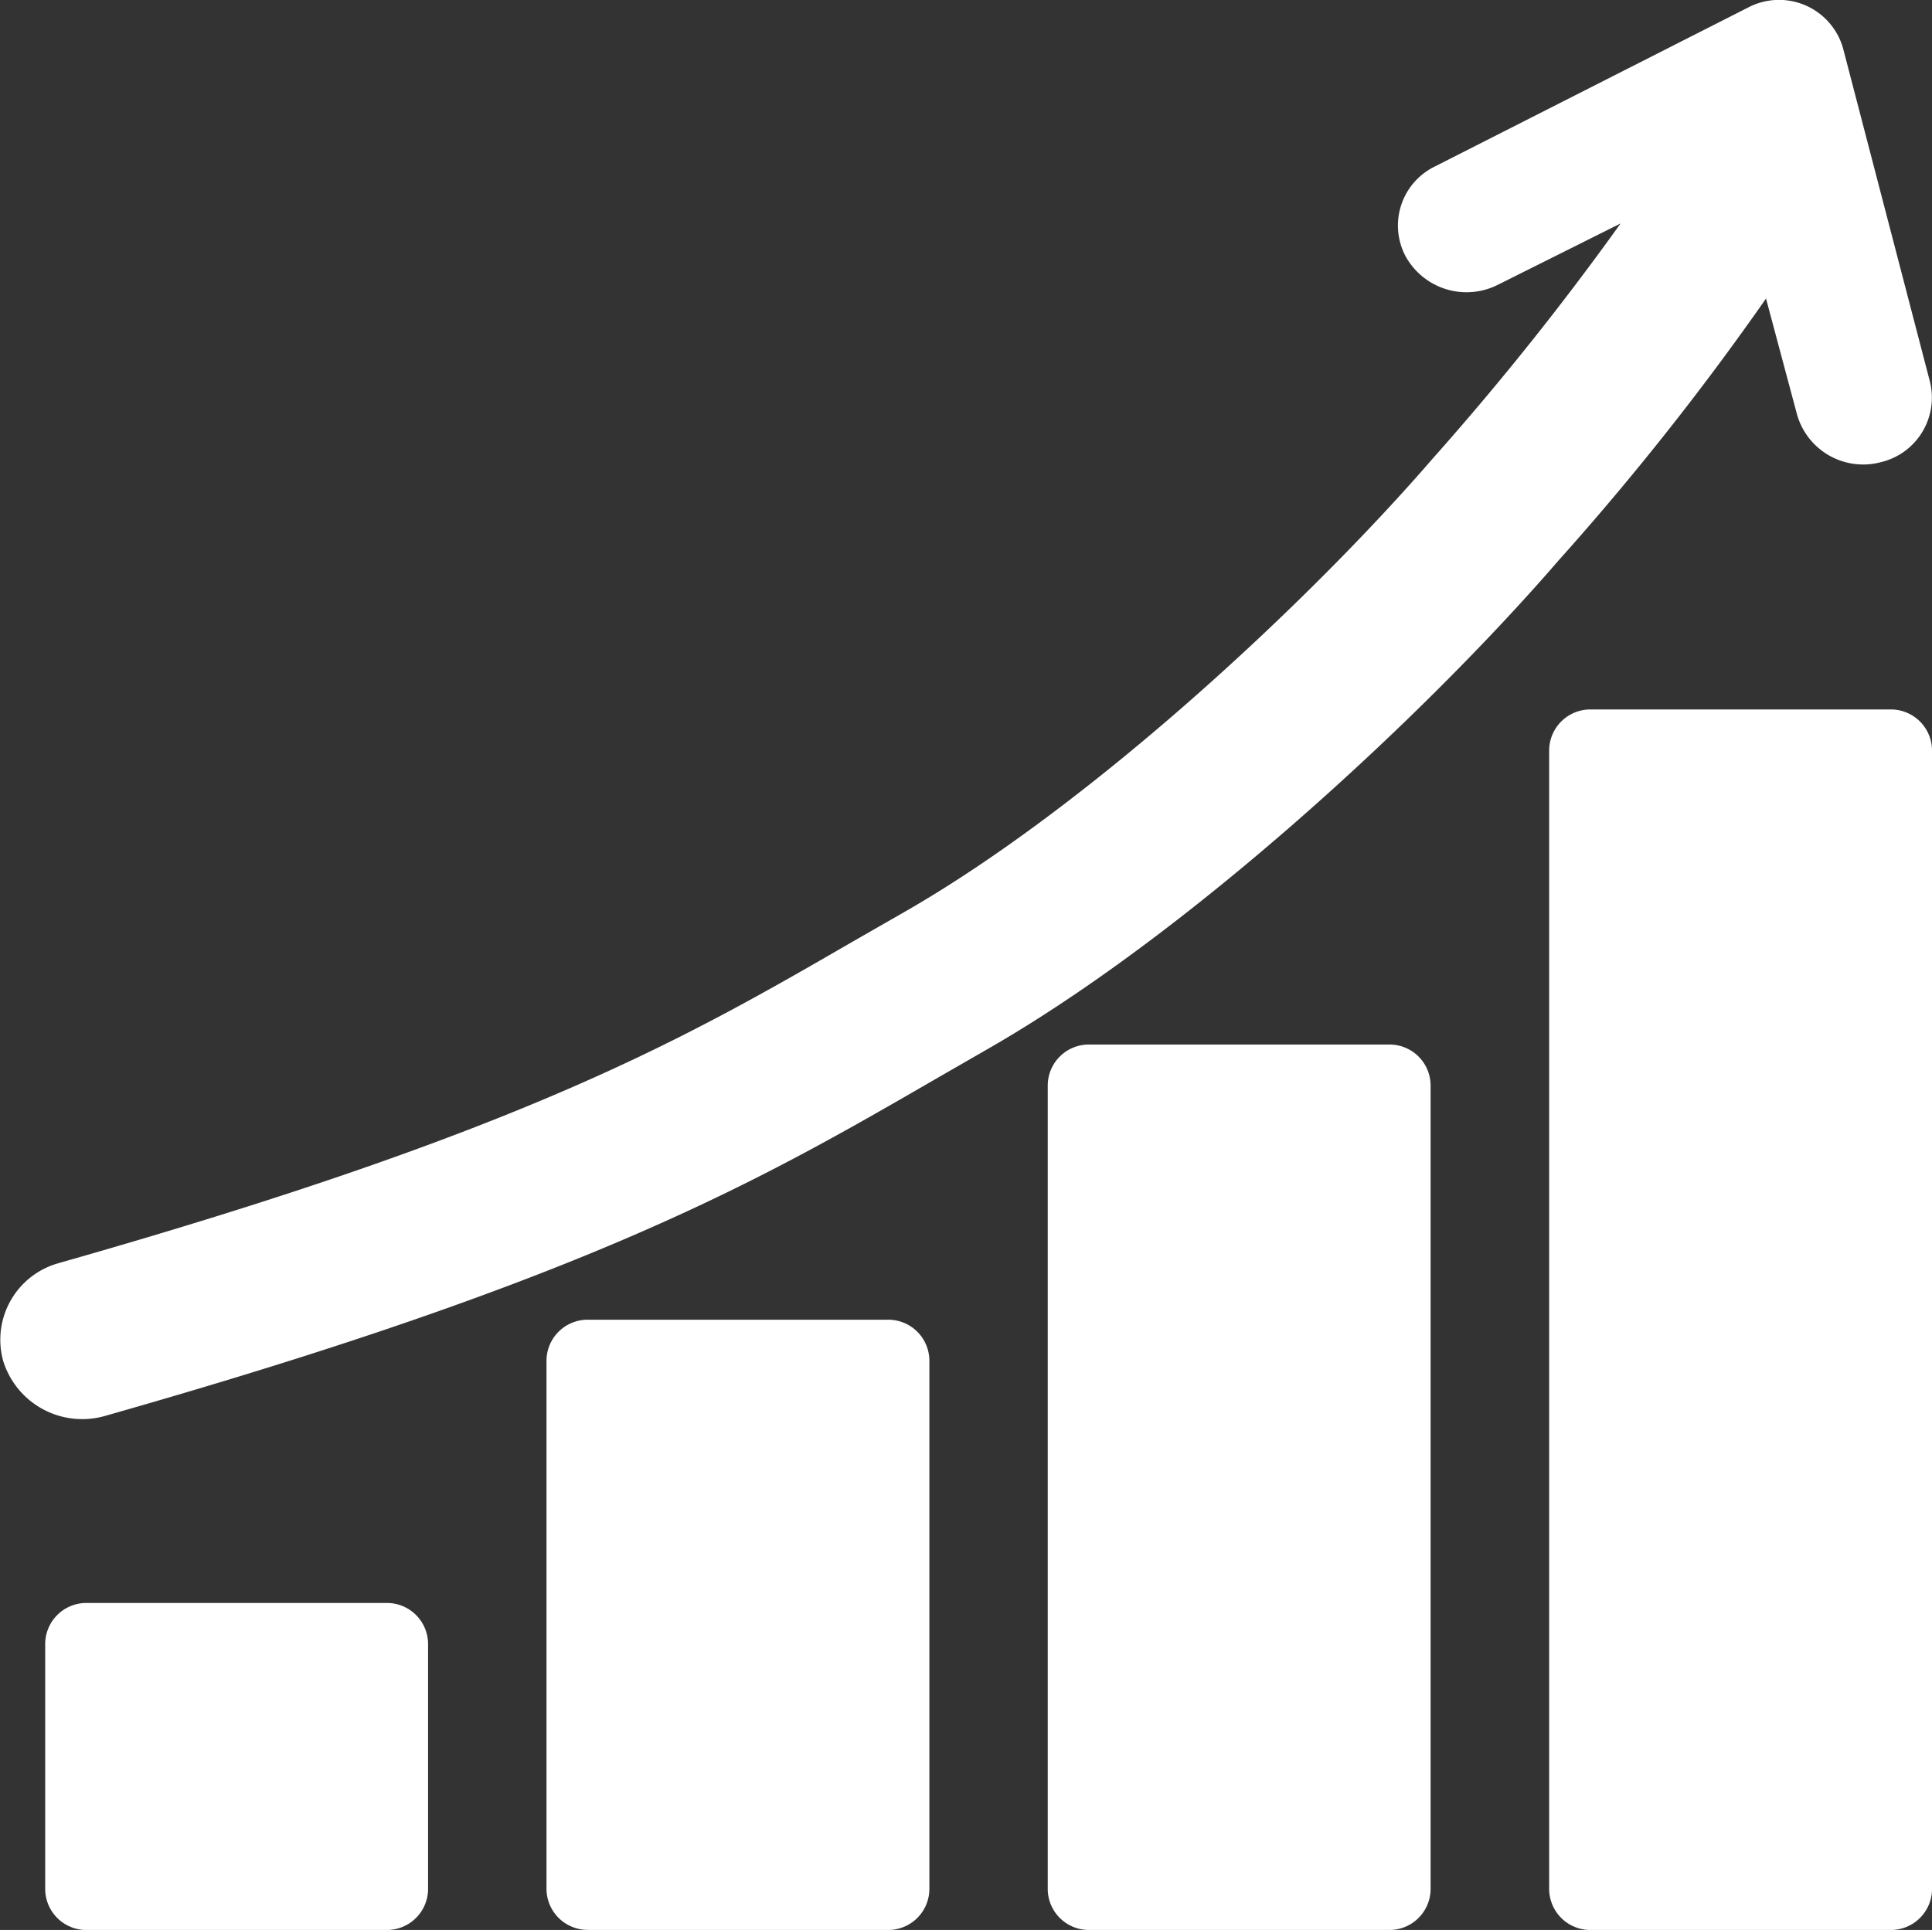
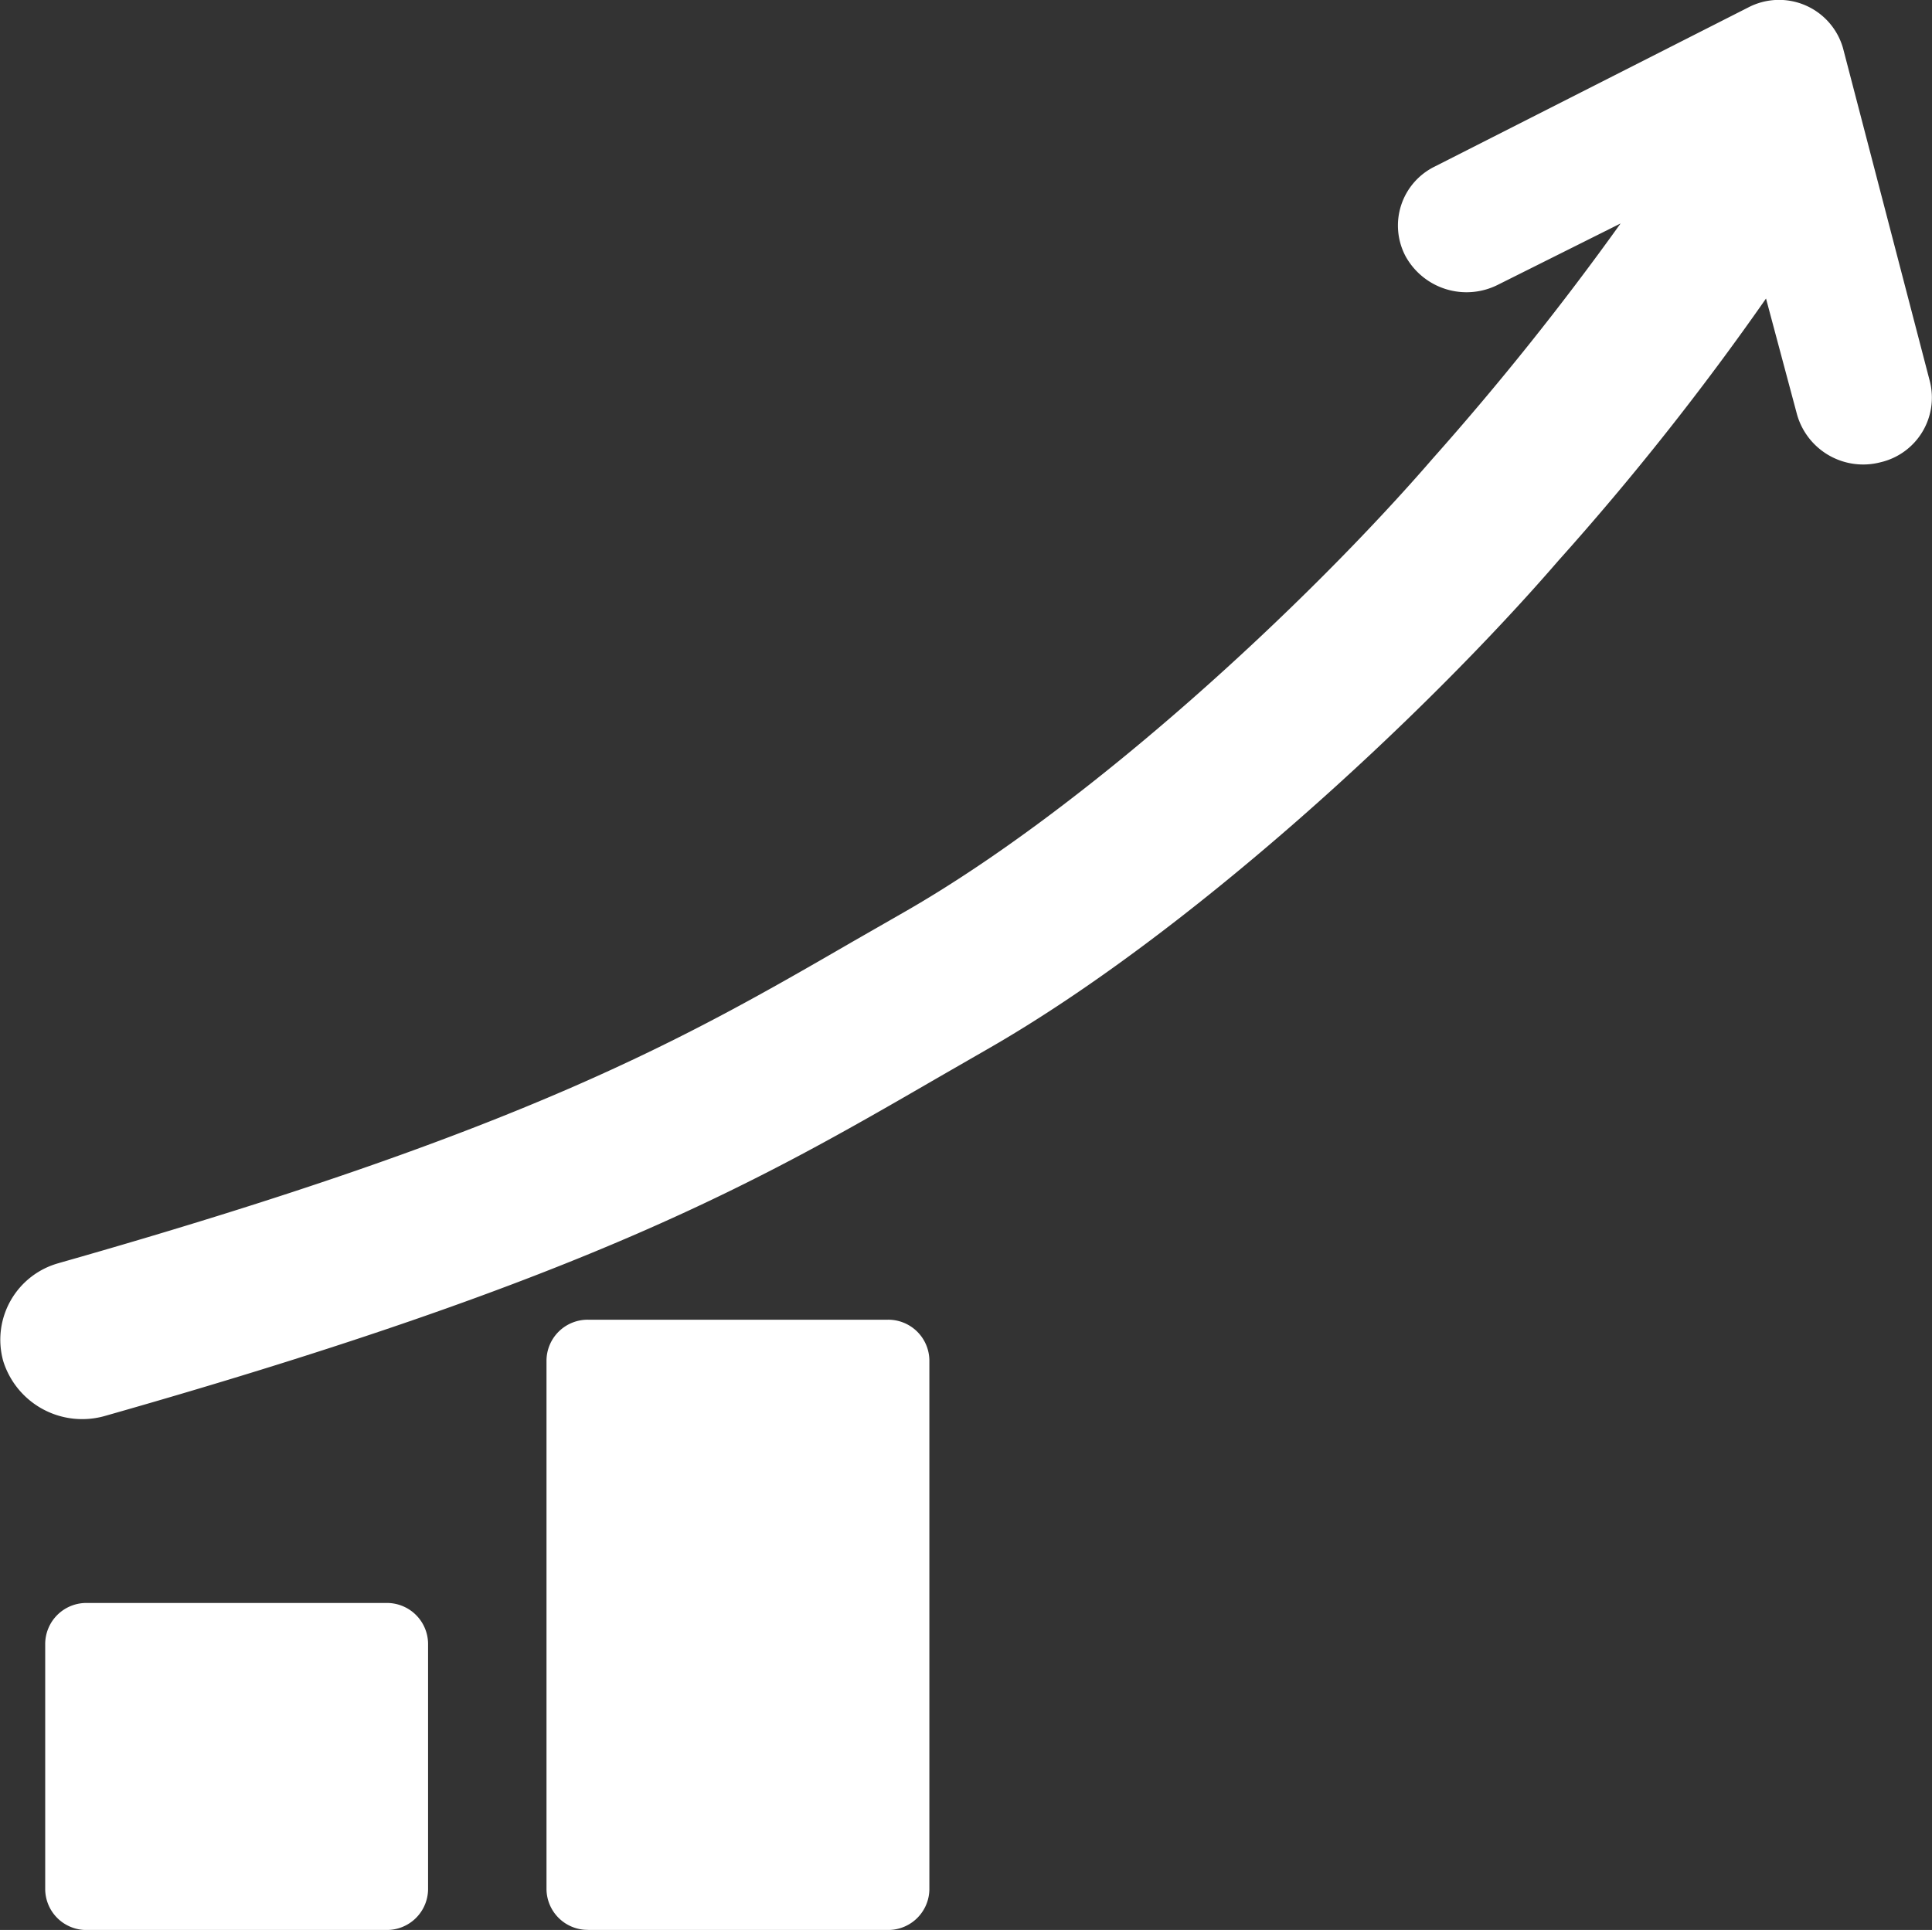
<svg xmlns="http://www.w3.org/2000/svg" width="60.049" height="60" viewBox="0 0 60.049 60">
  <rect x="0" y="0" width="60.049" height="60" fill="#333333" stroke="none" />
  <defs>
    <clipPath id="a">
      <rect width="60.049" height="60" fill="#fff" />
    </clipPath>
  </defs>
  <g clip-path="url(#a)">
-     <path d="M1.3,56.324h9.3a1.279,1.279,0,0,0,1.3-1.259V19.64a1.28,1.28,0,0,0-1.3-1.26H1.3A1.28,1.28,0,0,0,0,19.64V55.065a1.279,1.279,0,0,0,1.3,1.259" transform="translate(48.15 3.676)" fill="#fff" />
-     <path d="M13.9,54.588h9.3a1.279,1.279,0,0,0,1.3-1.259V28.32a1.278,1.278,0,0,0-1.3-1.259H13.9a1.278,1.278,0,0,0-1.3,1.259V53.329a1.279,1.279,0,0,0,1.3,1.259" transform="translate(19.965 5.412)" fill="#fff" />
    <path d="M26.508,53.162h9.3a1.279,1.279,0,0,0,1.3-1.259V35.449a1.279,1.279,0,0,0-1.3-1.259h-9.3a1.279,1.279,0,0,0-1.3,1.259V51.9a1.279,1.279,0,0,0,1.3,1.259" transform="translate(-8.222 6.838)" fill="#fff" />
    <path d="M39.111,51.694h9.3a1.279,1.279,0,0,0,1.3-1.259V42.787a1.279,1.279,0,0,0-1.3-1.259h-9.3a1.279,1.279,0,0,0-1.3,1.259v7.649a1.279,1.279,0,0,0,1.3,1.259" transform="translate(-36.406 8.306)" fill="#fff" />
    <path d="M1.836,39.265c14.545-4.133,19.47-6.984,24.668-9.992l1.57-.9c5.778-3.3,12.579-9.63,16.453-14.113A88.745,88.745,0,0,0,50.37,6.947L46.555,8.854a2.163,2.163,0,0,1-2.871-.893,2.041,2.041,0,0,1,.907-2.782L54.345.228A2.067,2.067,0,0,1,57.284,1.5l2.7,10.361a2.064,2.064,0,0,1-1.53,2.509,2.137,2.137,0,0,1-2.6-1.483l-.964-3.606a85.914,85.914,0,0,1-6.456,8.152c-4.145,4.8-11.473,11.6-17.771,15.2l-1.546.89C23.63,36.7,18.435,39.707,3.281,44.014A2.572,2.572,0,0,1,.1,42.313a2.47,2.47,0,0,1,1.74-3.048" transform="translate(0 0)" fill="#fff" />
  </g>
</svg>